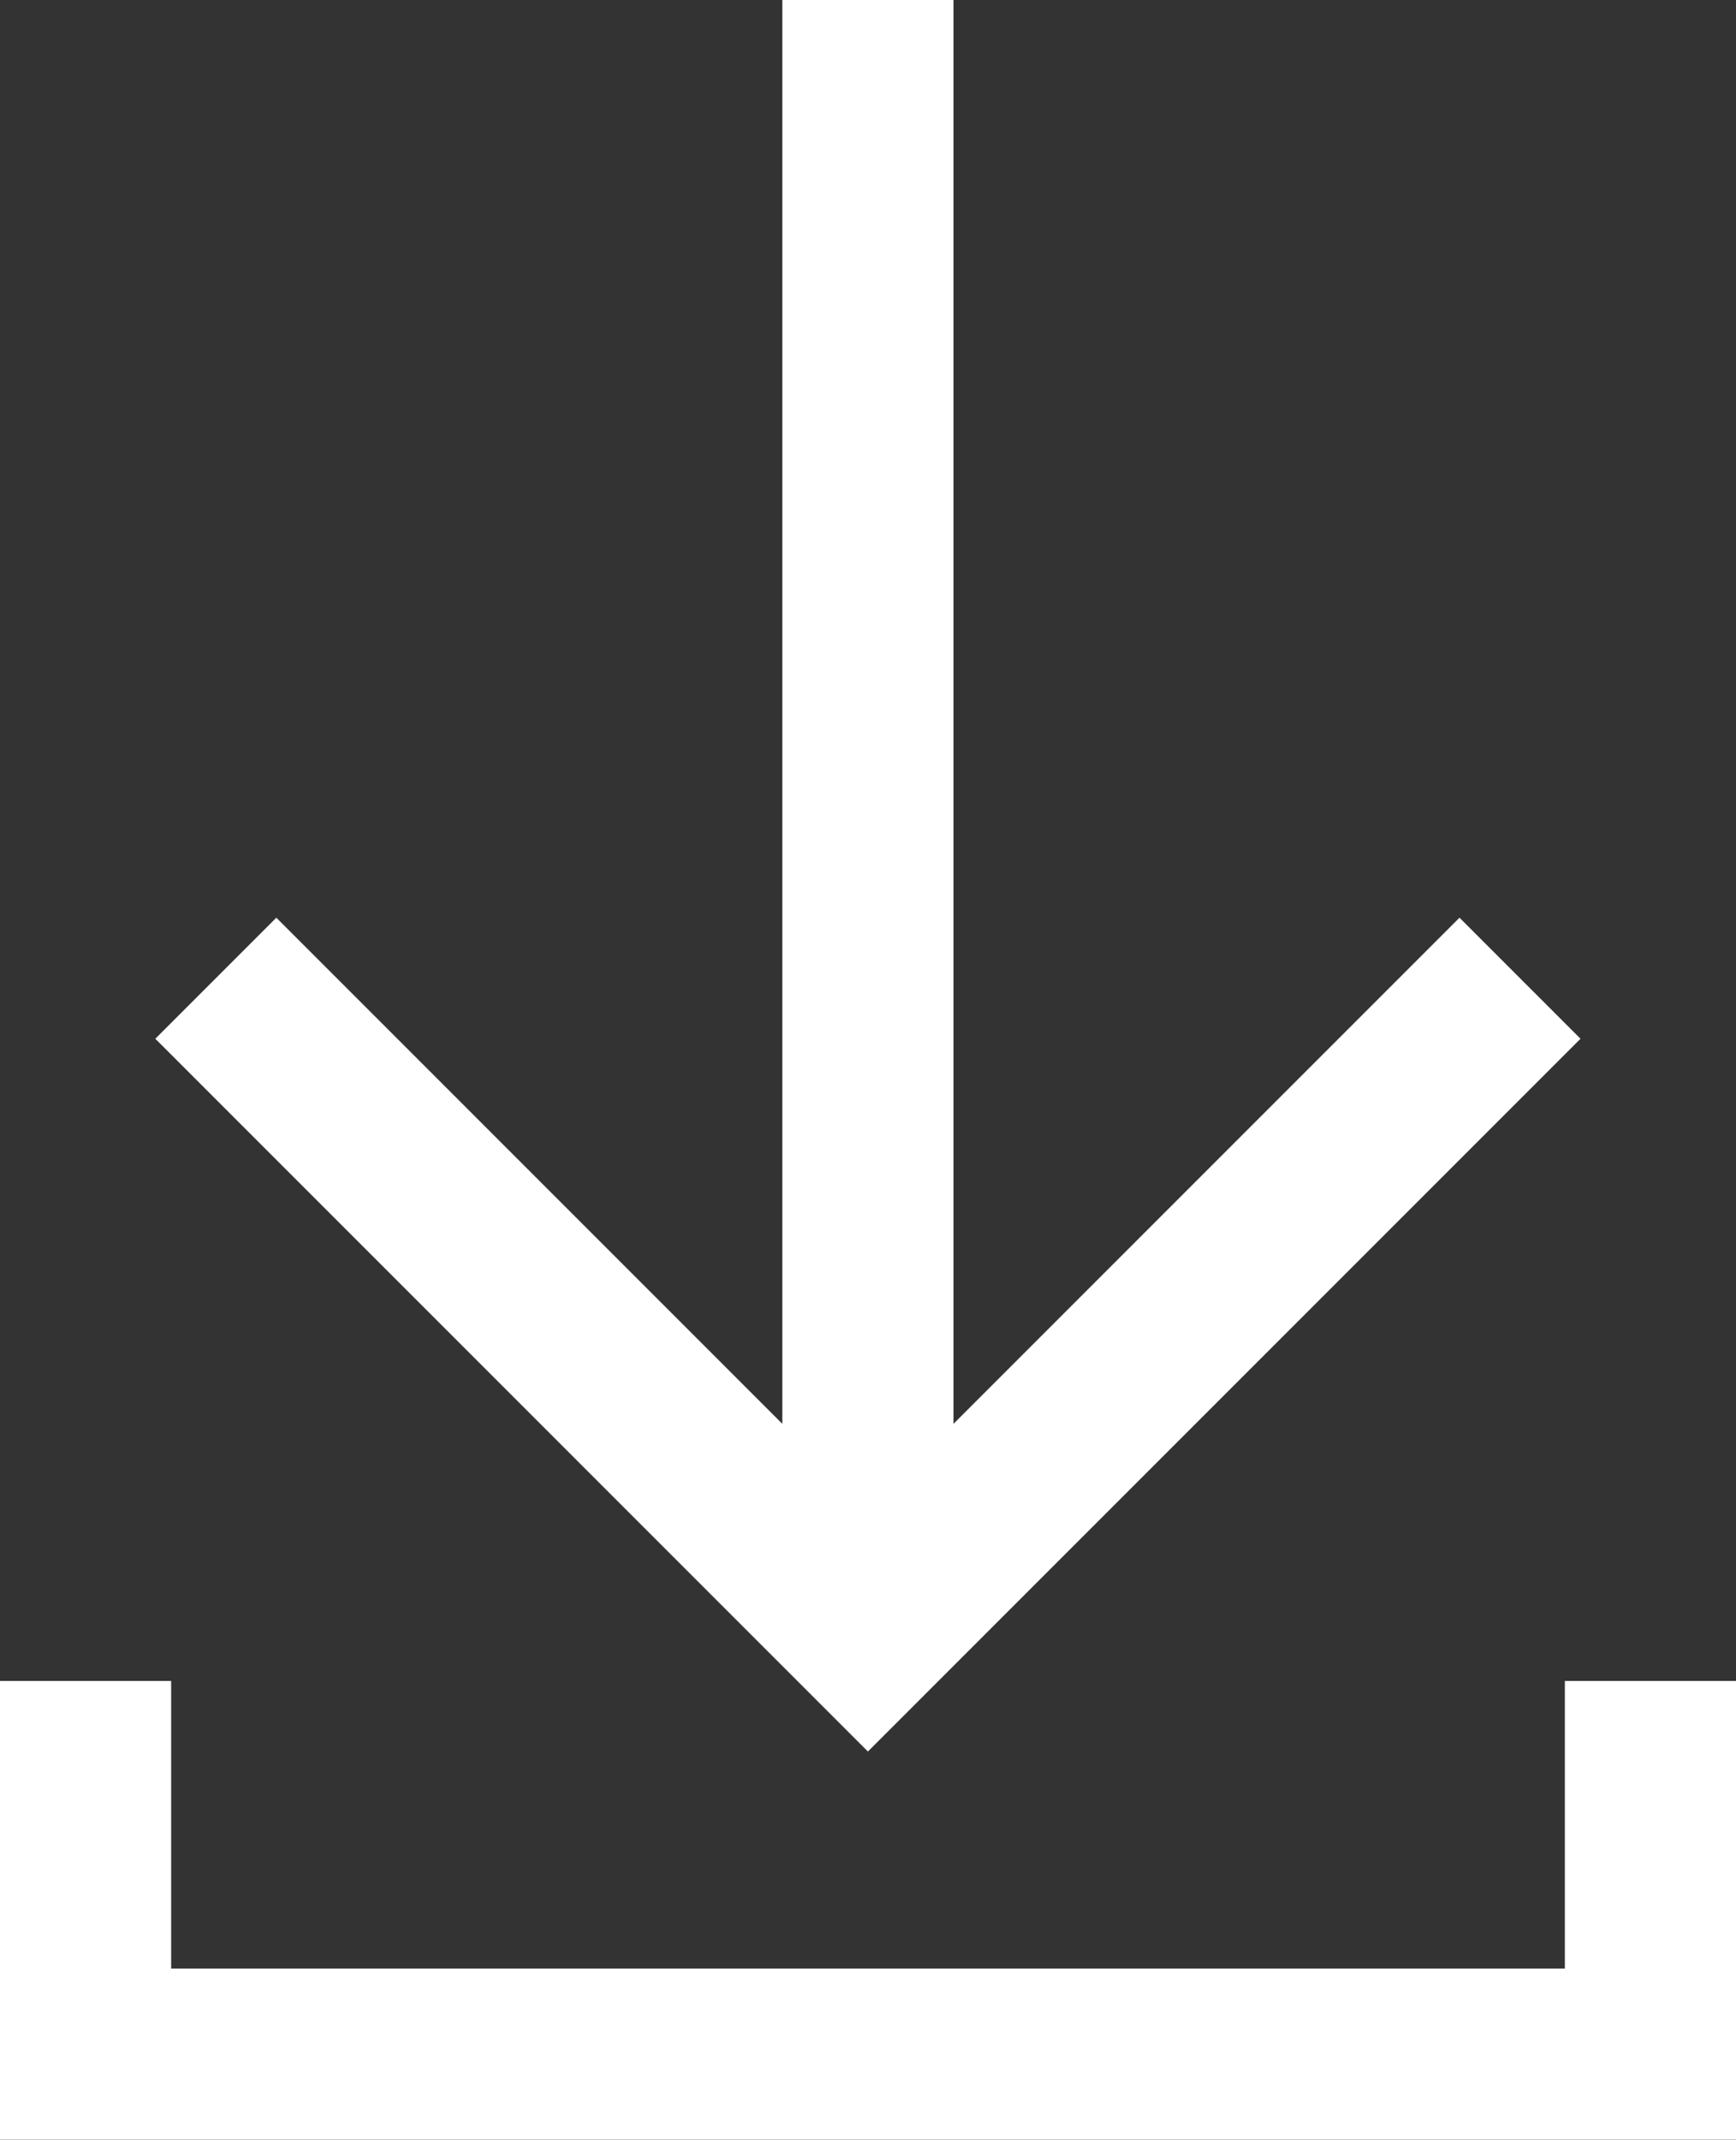
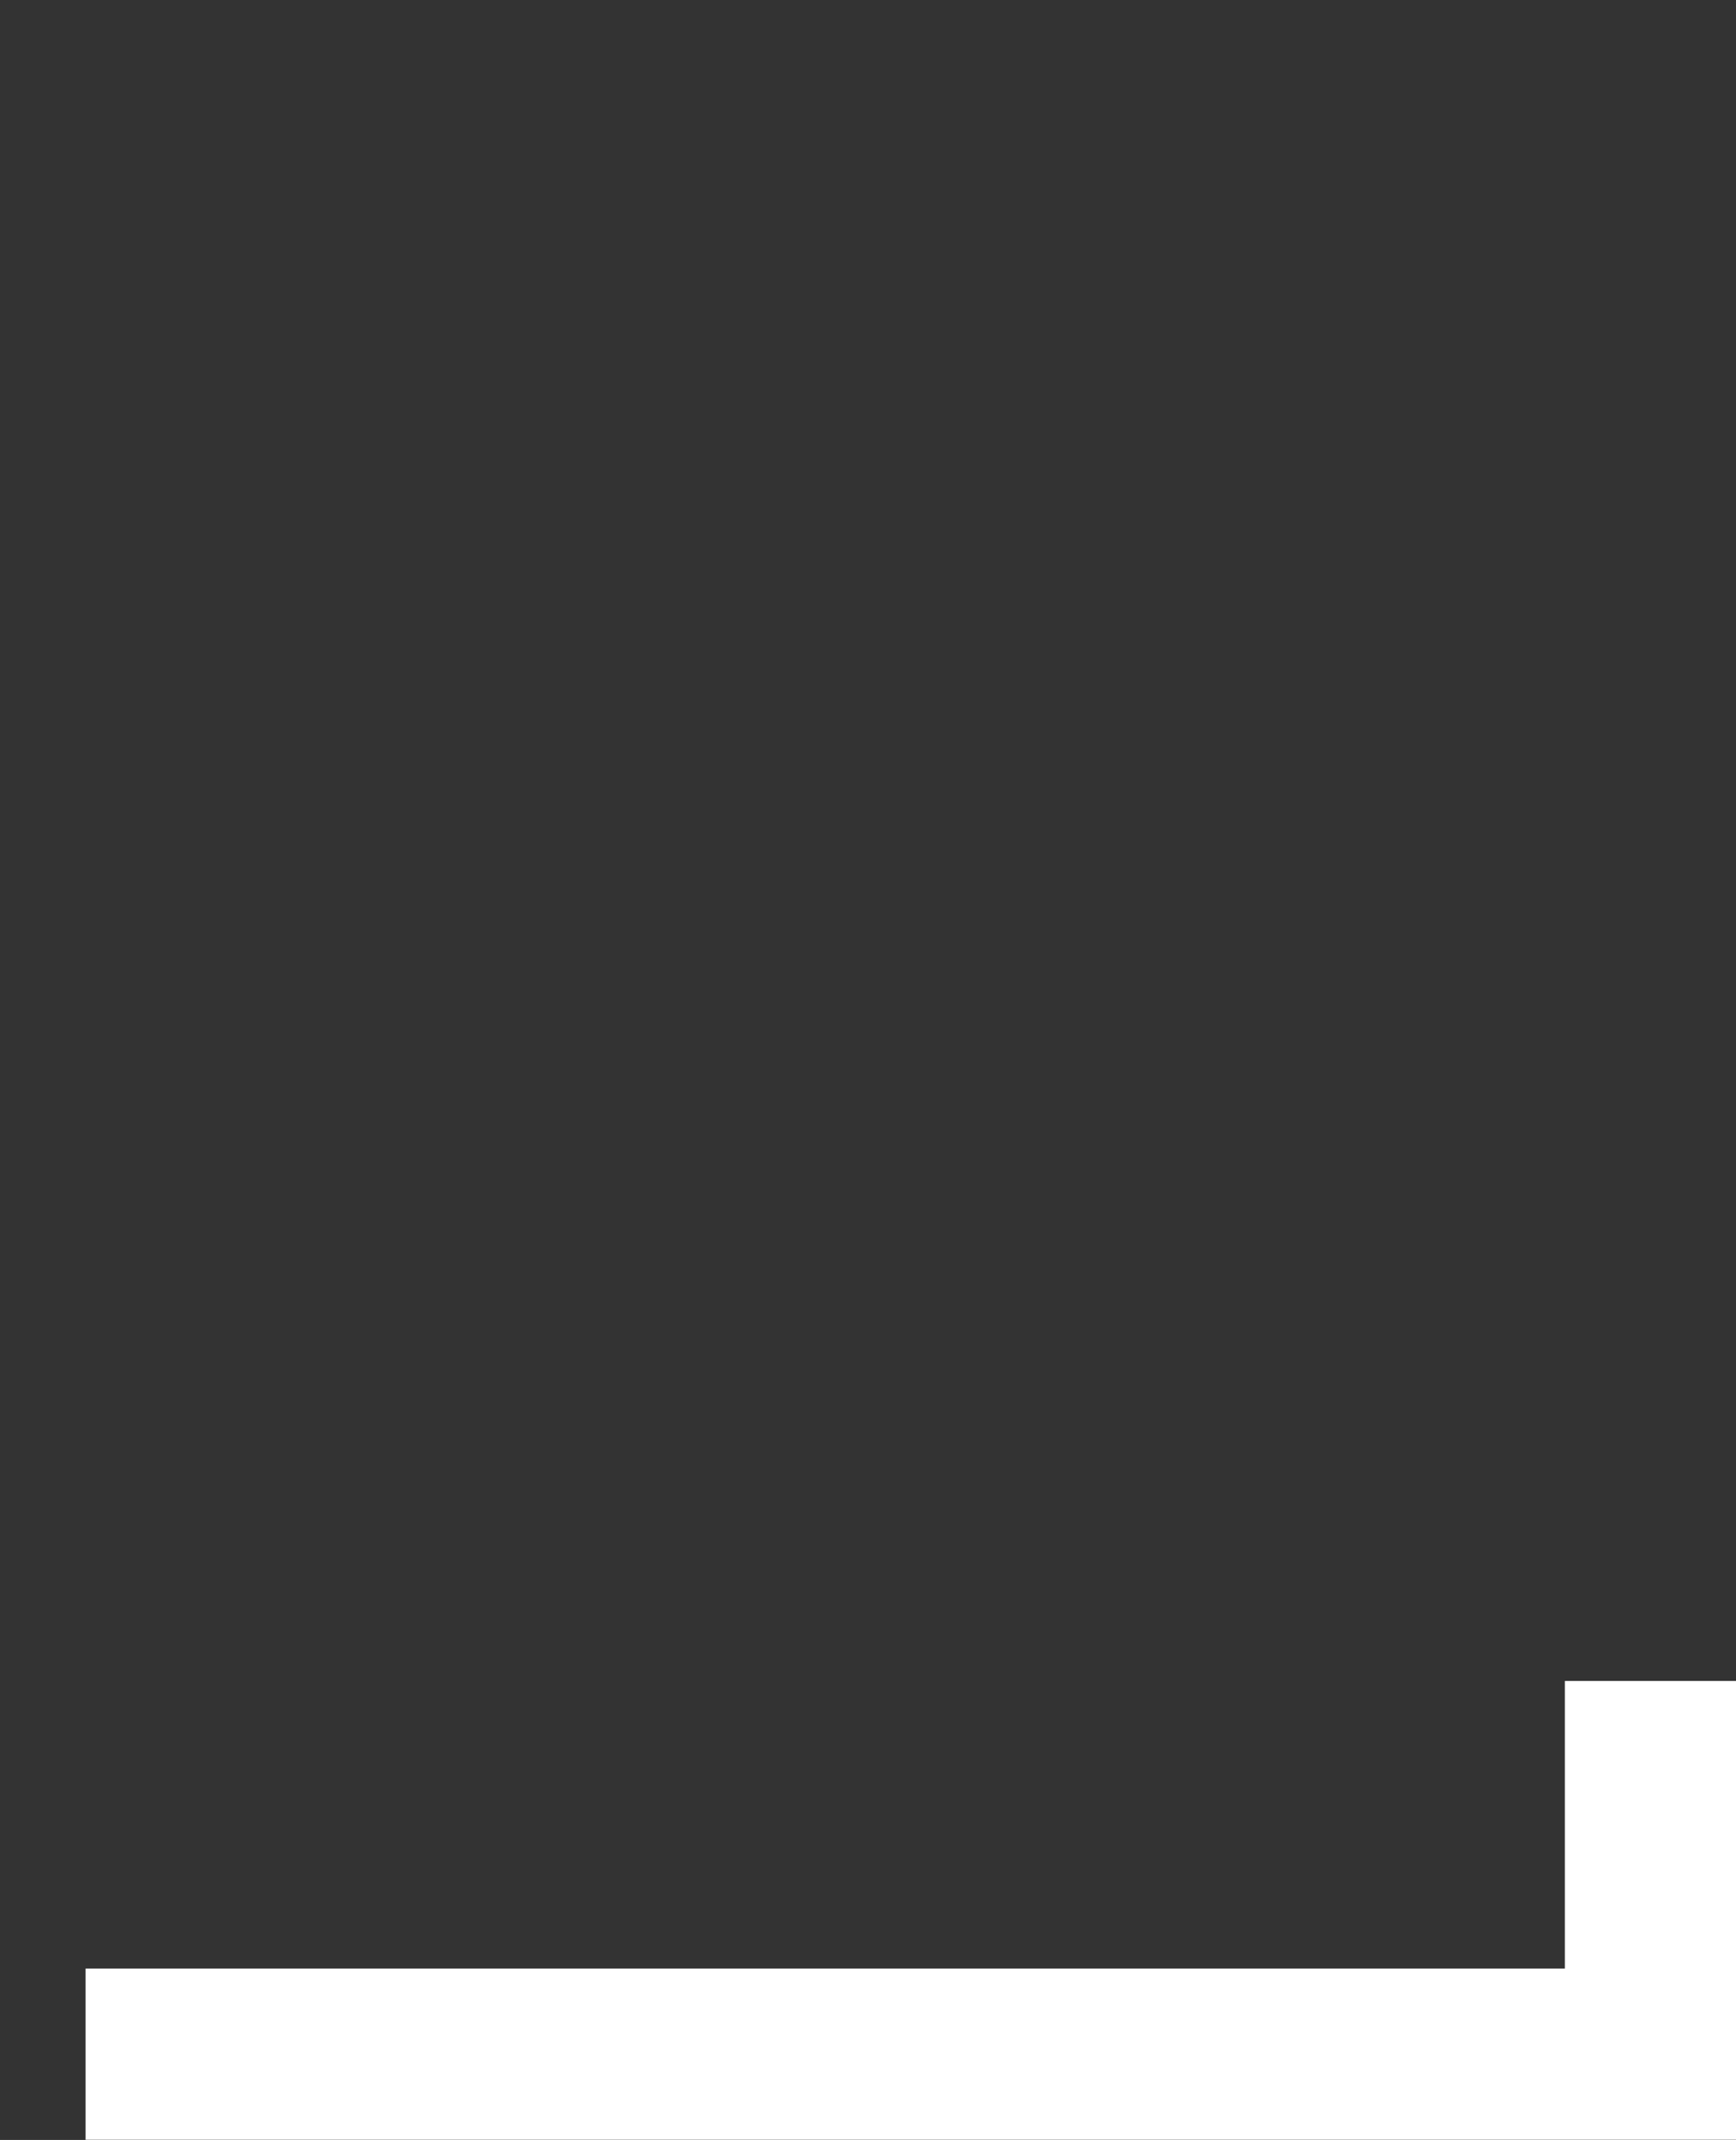
<svg xmlns="http://www.w3.org/2000/svg" width="10.143" height="12.5" viewBox="0 0 10.143 12.5">
  <rect x="0" y="0" width="10.143" height="12.5" fill="#333333" stroke="none" />
  <g id="Group_1800" data-name="Group 1800" transform="translate(-550.5 -200)">
    <g id="Group_1799" data-name="Group 1799">
-       <path id="Path_1107" data-name="Path 1107" d="M0,3.81,3.81,0l3.81,3.81" transform="translate(559.381 209.524) rotate(180)" fill="none" stroke="#fff" stroke-width="1" />
-       <line id="Line_204" data-name="Line 204" x1="9.143" transform="translate(555.571 200) rotate(90)" fill="none" stroke="#fff" stroke-width="1" />
-       <path id="Path_1108" data-name="Path 1108" d="M9494.143-2473v2.18H9485V-2473" transform="translate(-8934 2682.819)" fill="none" stroke="#fff" stroke-width="1" />
+       <path id="Path_1108" data-name="Path 1108" d="M9494.143-2473v2.18H9485" transform="translate(-8934 2682.819)" fill="none" stroke="#fff" stroke-width="1" />
    </g>
  </g>
</svg>